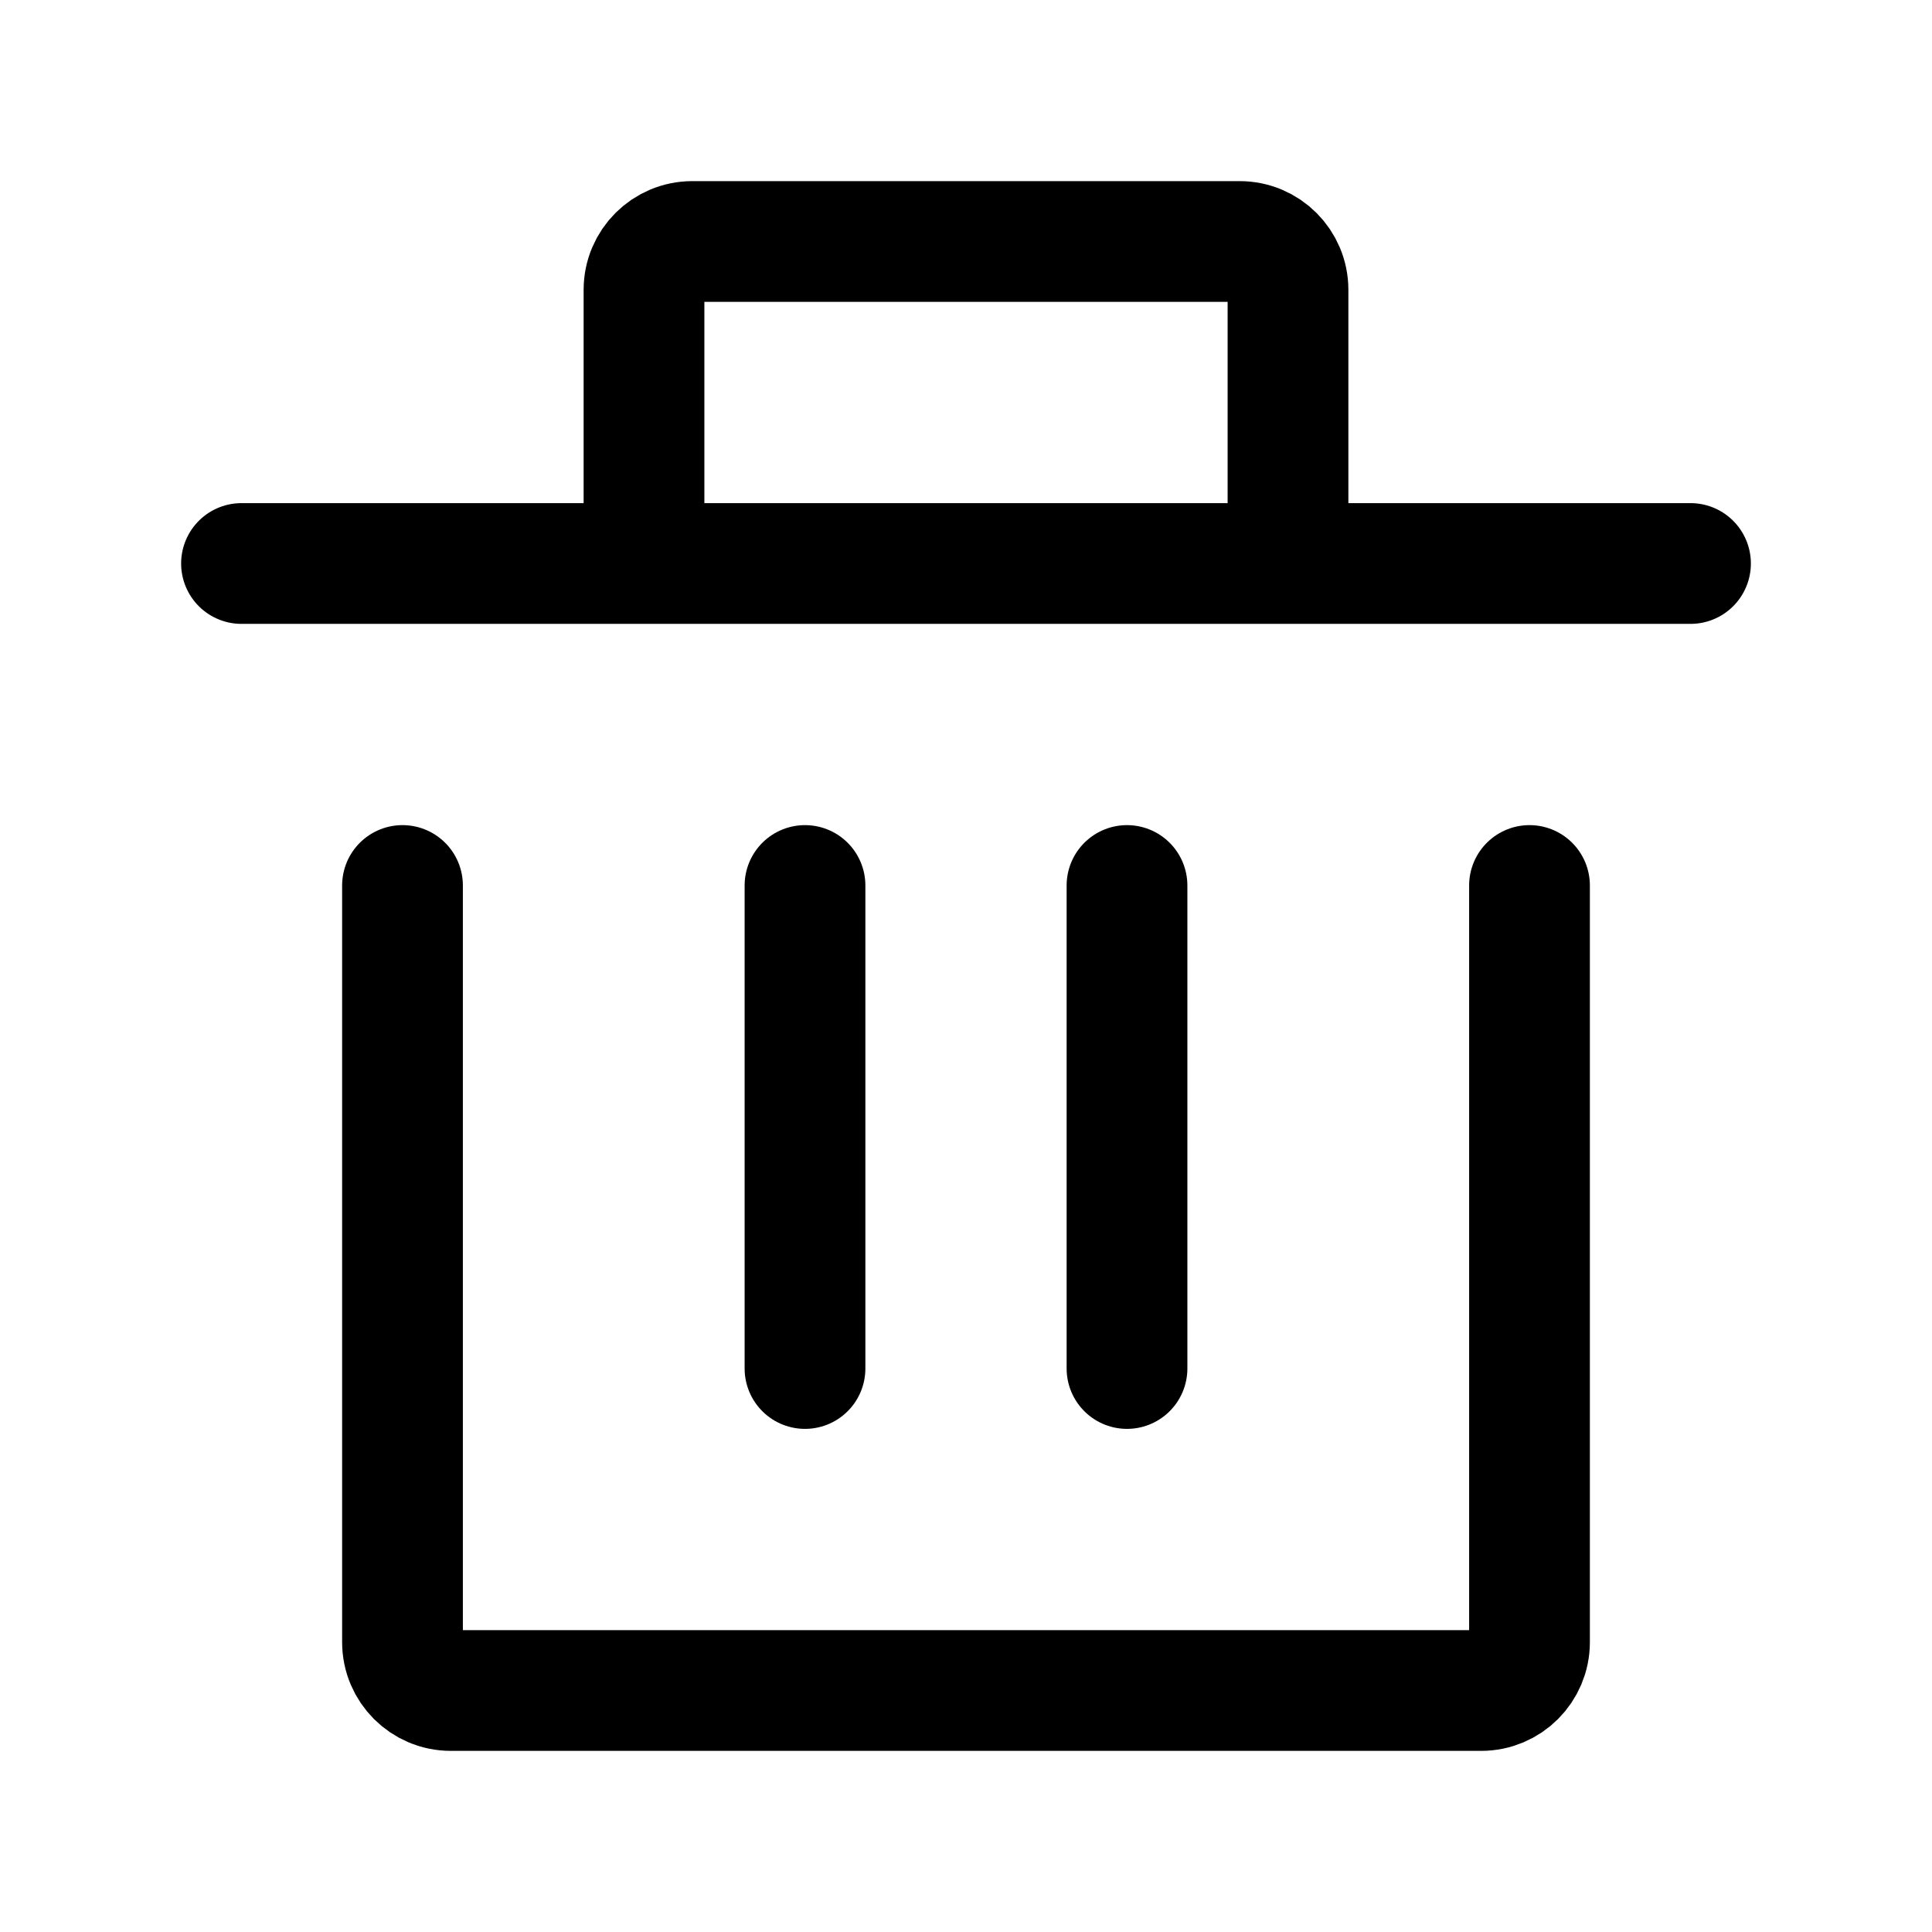
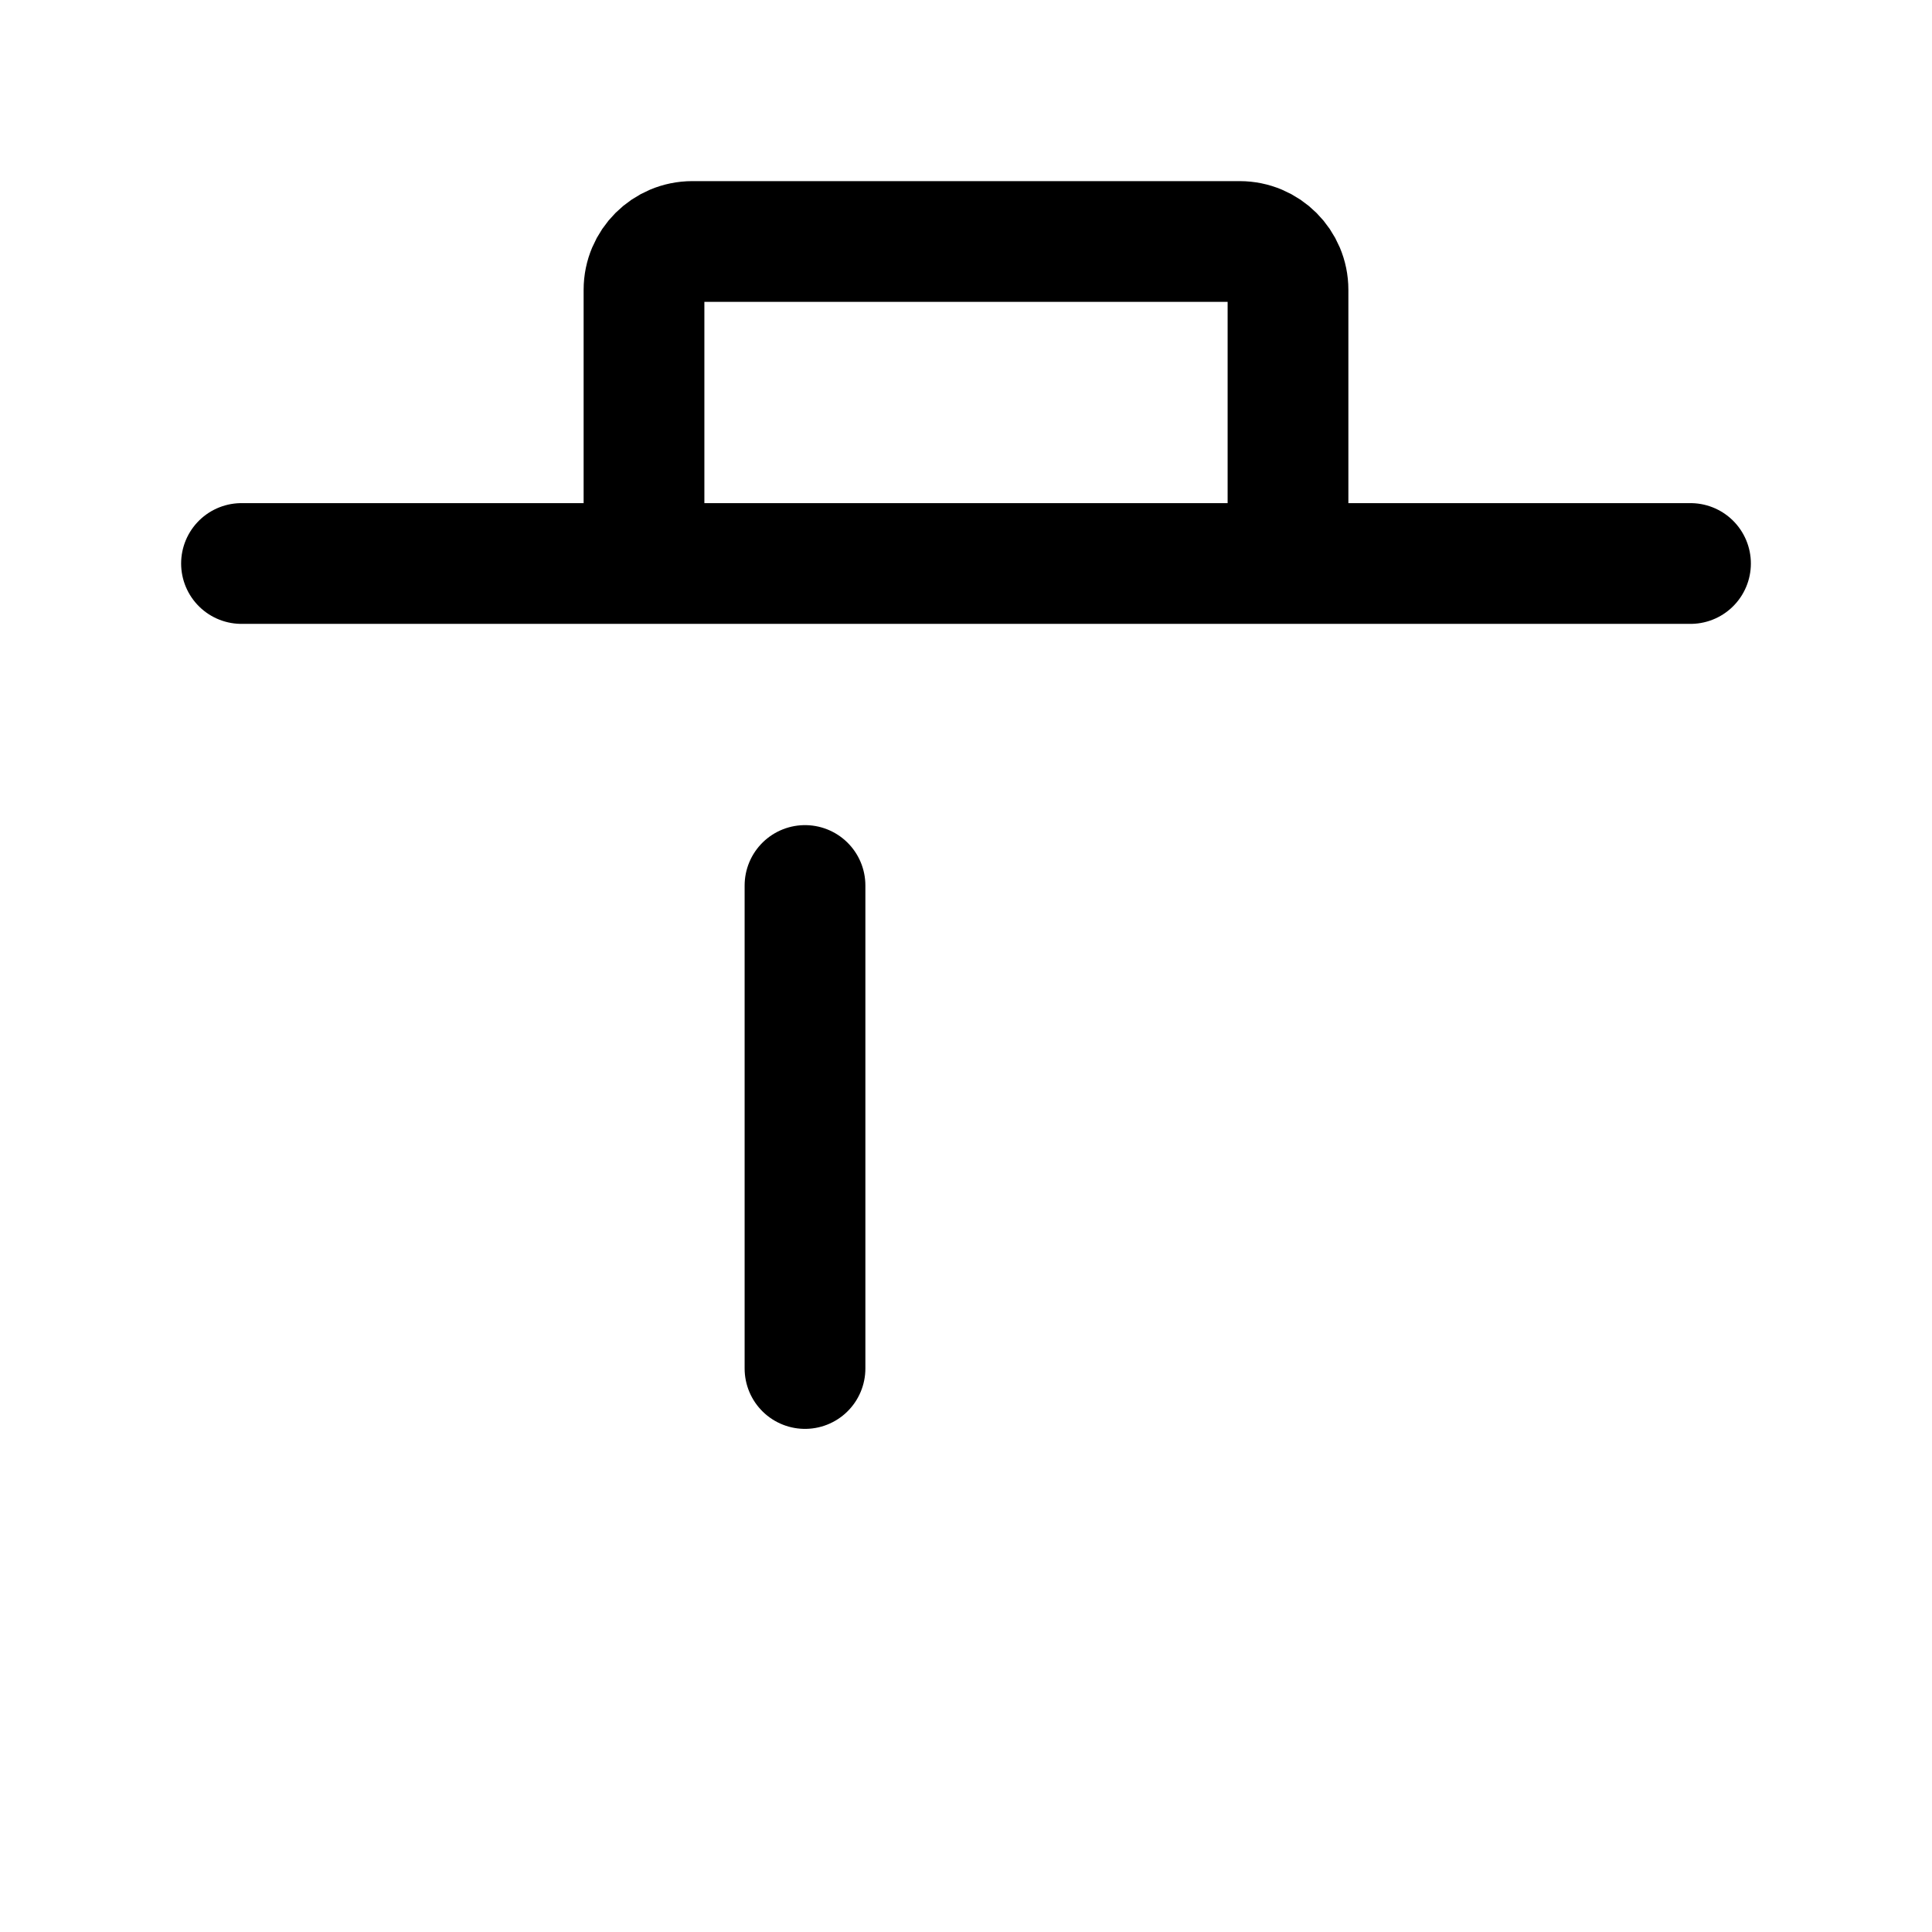
<svg xmlns="http://www.w3.org/2000/svg" width="800px" height="800px" viewBox="0 0 24 24" fill="none">
-   <path d="M19 11V20.4C19 20.731 18.731 21 18.4 21H5.6C5.269 21 5 20.731 5 20.4V11" stroke="#000000" stroke-width="1.5" stroke-linecap="round" stroke-linejoin="round" />
  <path d="M10 17V11" stroke="#000000" stroke-width="1.5" stroke-linecap="round" stroke-linejoin="round" />
-   <path d="M14 17V11" stroke="#000000" stroke-width="1.5" stroke-linecap="round" stroke-linejoin="round" />
  <path d="M21 7L16 7M3 7L8 7M8 7V3.6C8 3.269 8.269 3 8.6 3L15.4 3C15.731 3 16 3.269 16 3.6V7M8 7L16 7" stroke="#000000" stroke-width="1.5" stroke-linecap="round" stroke-linejoin="round" />
</svg>